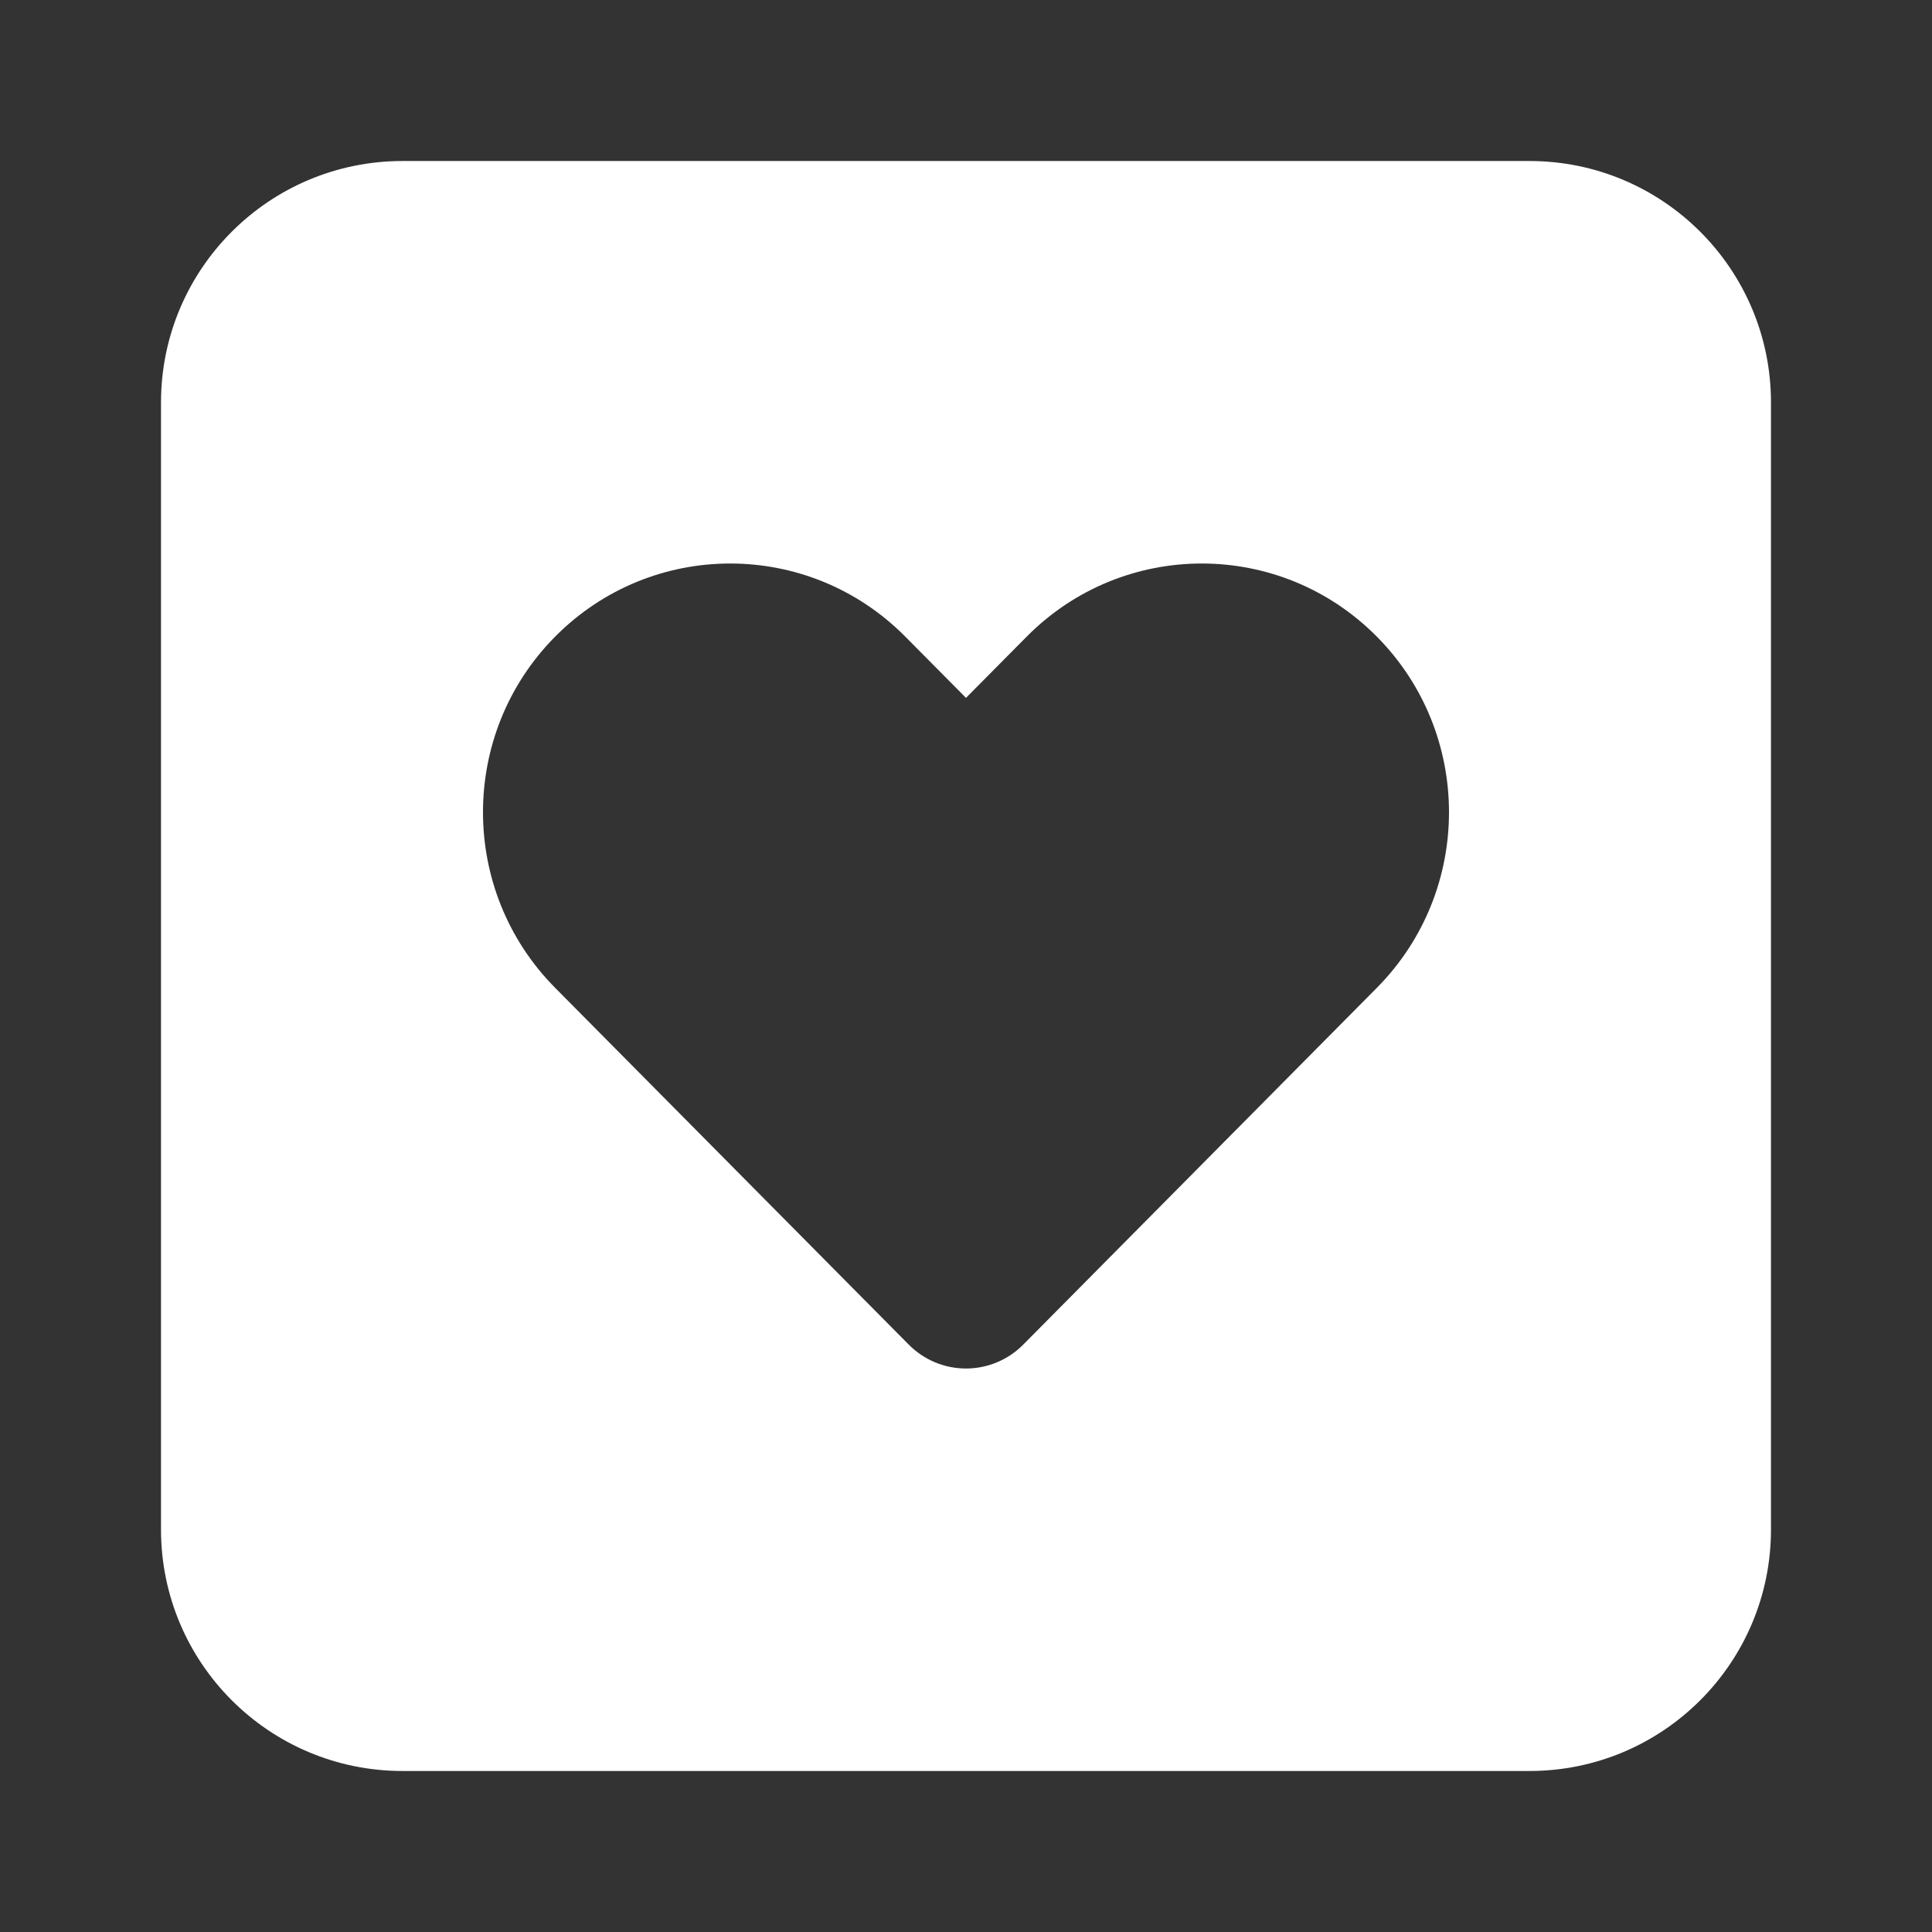
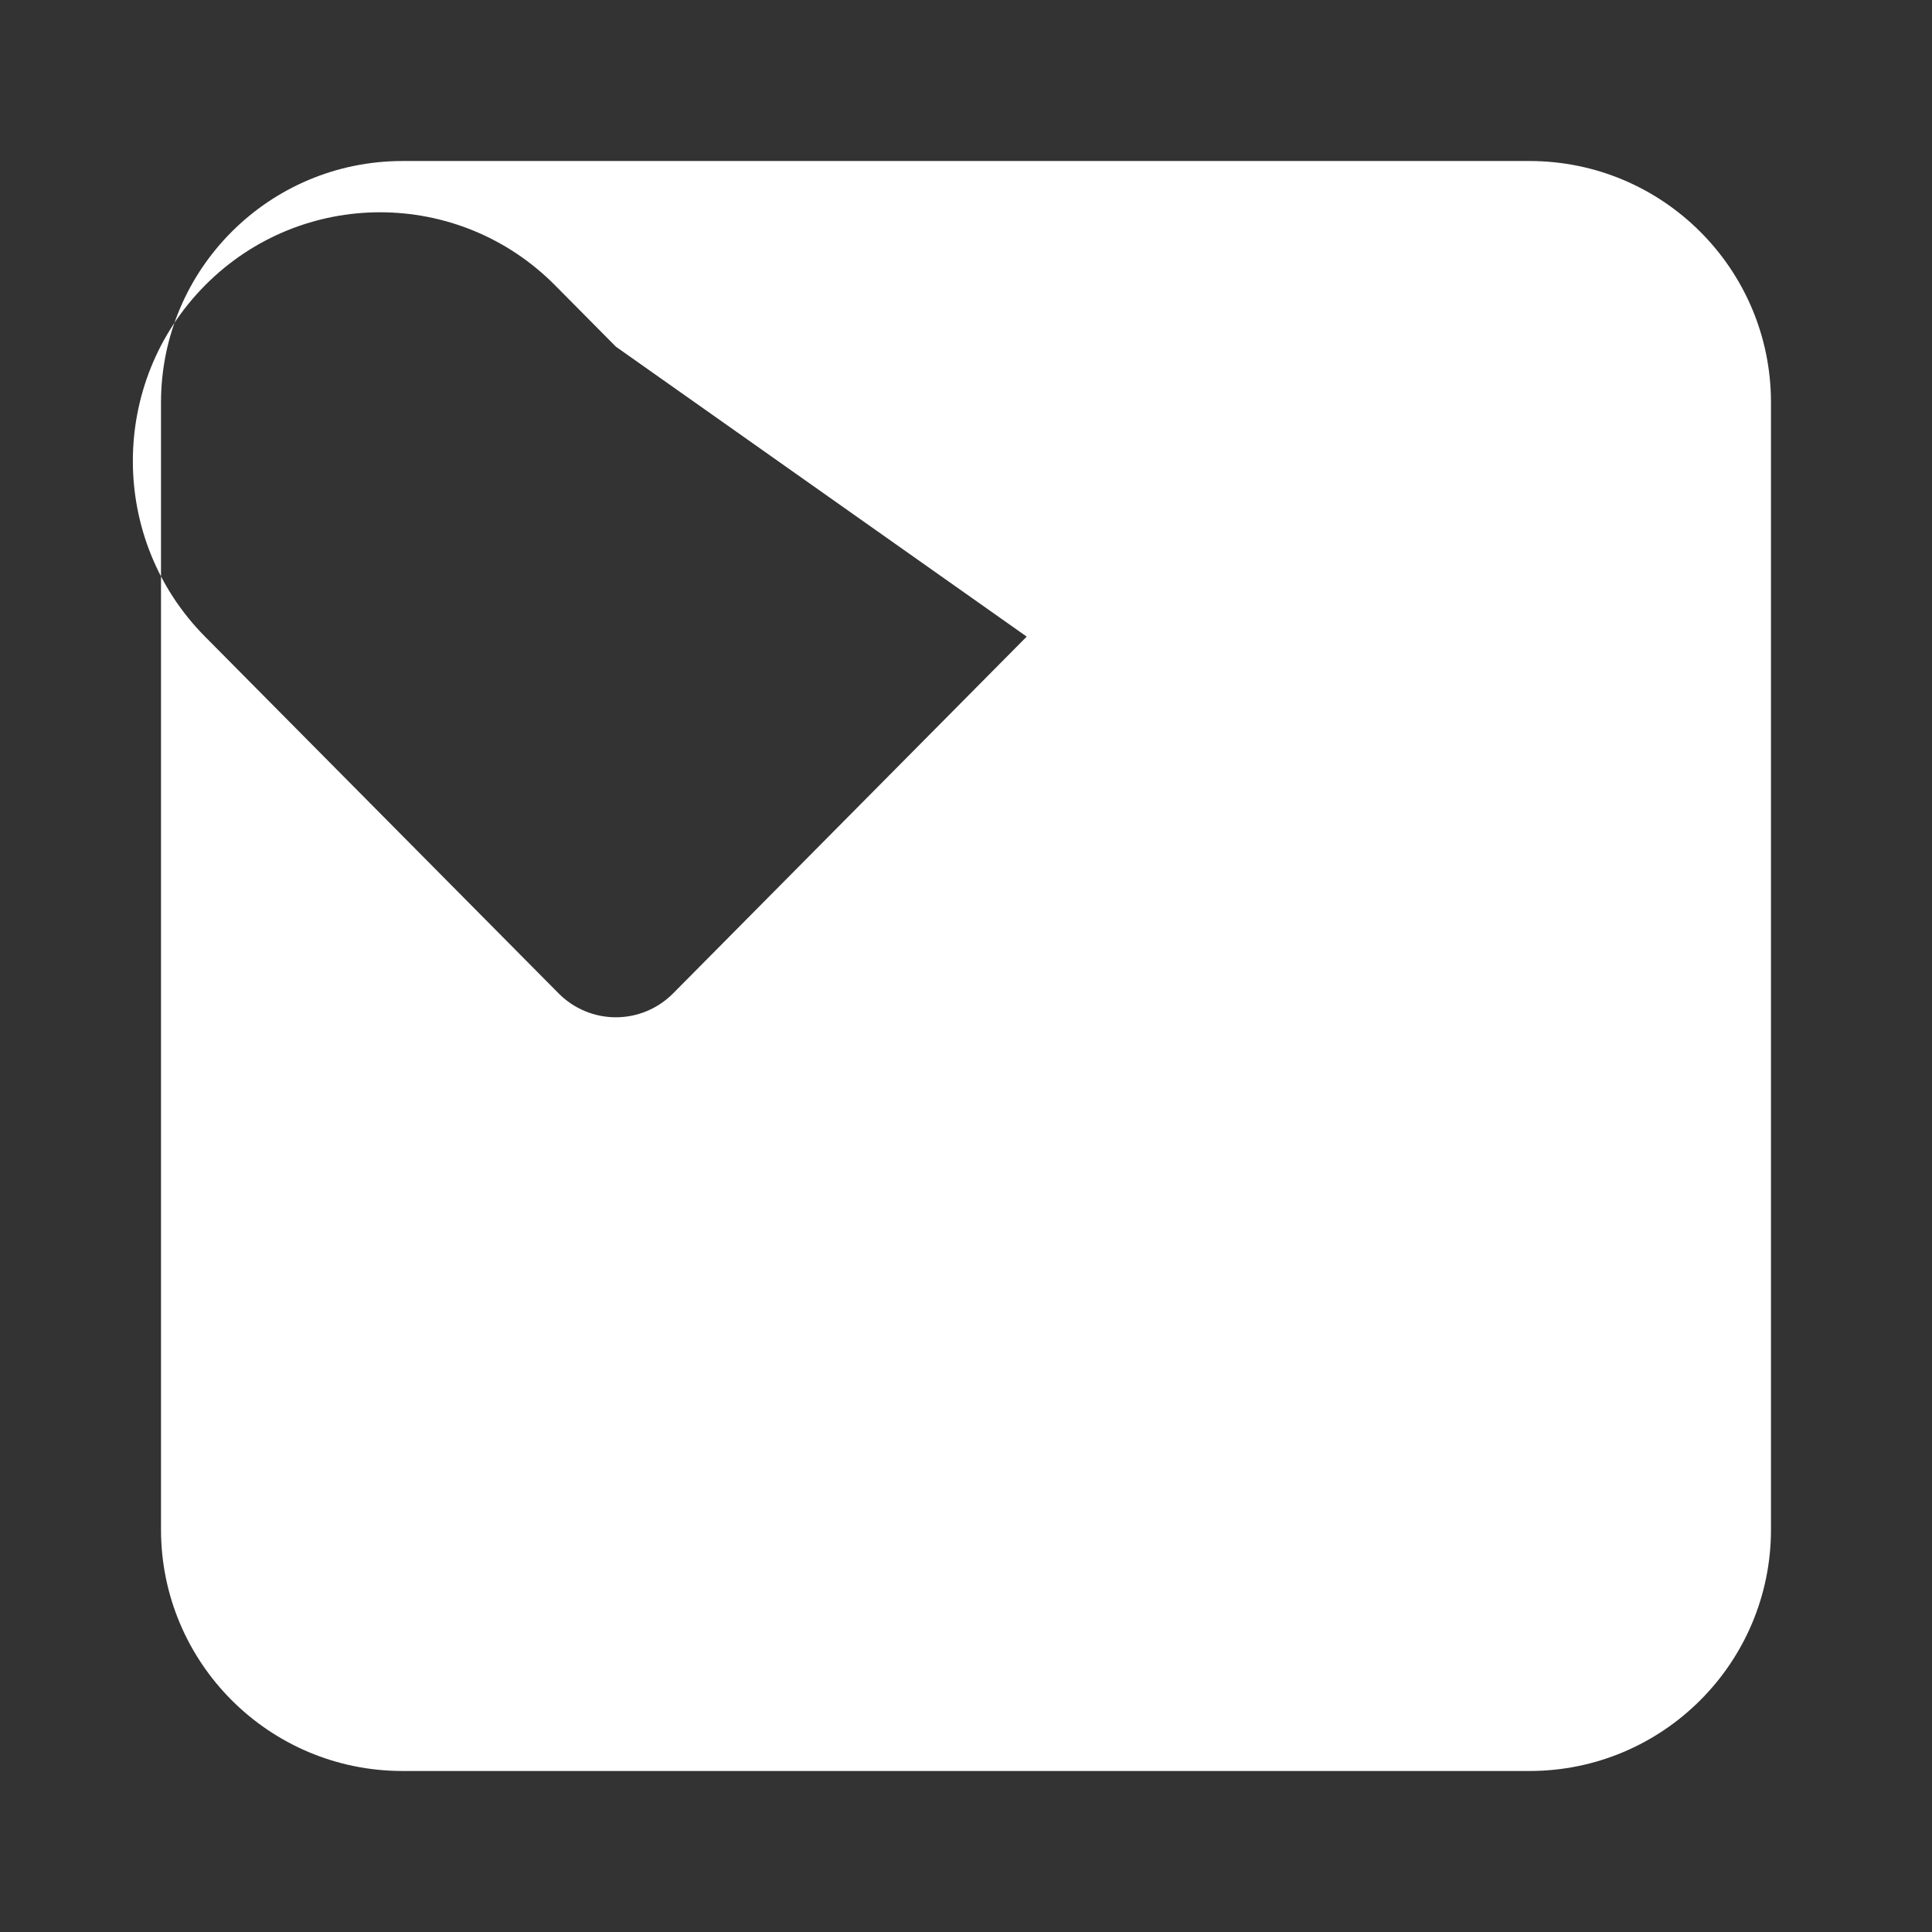
<svg xmlns="http://www.w3.org/2000/svg" viewBox="0 0 512 512" version="1.1" height="512pt" width="512pt">
  <rect x="0" y="0" width="512" height="512" fill="#333333" stroke="none" />
-   <path fill-rule="evenodd" fill="#fff" d="m42.668 106.67c0-35.348 28.652-64 64-64h298.66c35.348 0 64 28.652 64 64v298.66c0 35.348-28.652 64-64 64h-298.66c-35.348 0-64-28.652-64-64zm229.42 62.039c25.602-25.832 67.188-25.832 92.789 0 25.496 25.723 25.496 67.352 0 93.078l-93.727 94.566c-4.004 4.039-9.461 6.316-15.152 6.316s-11.148-2.277-15.152-6.316l-93.727-94.566c-25.496-25.727-25.496-67.355 0-93.078 25.602-25.832 67.188-25.832 92.789 0l16.09 16.234z" />
+   <path fill-rule="evenodd" fill="#fff" d="m42.668 106.67c0-35.348 28.652-64 64-64h298.66c35.348 0 64 28.652 64 64v298.66c0 35.348-28.652 64-64 64h-298.66c-35.348 0-64-28.652-64-64zm229.42 62.039l-93.727 94.566c-4.004 4.039-9.461 6.316-15.152 6.316s-11.148-2.277-15.152-6.316l-93.727-94.566c-25.496-25.727-25.496-67.355 0-93.078 25.602-25.832 67.188-25.832 92.789 0l16.09 16.234z" />
</svg>